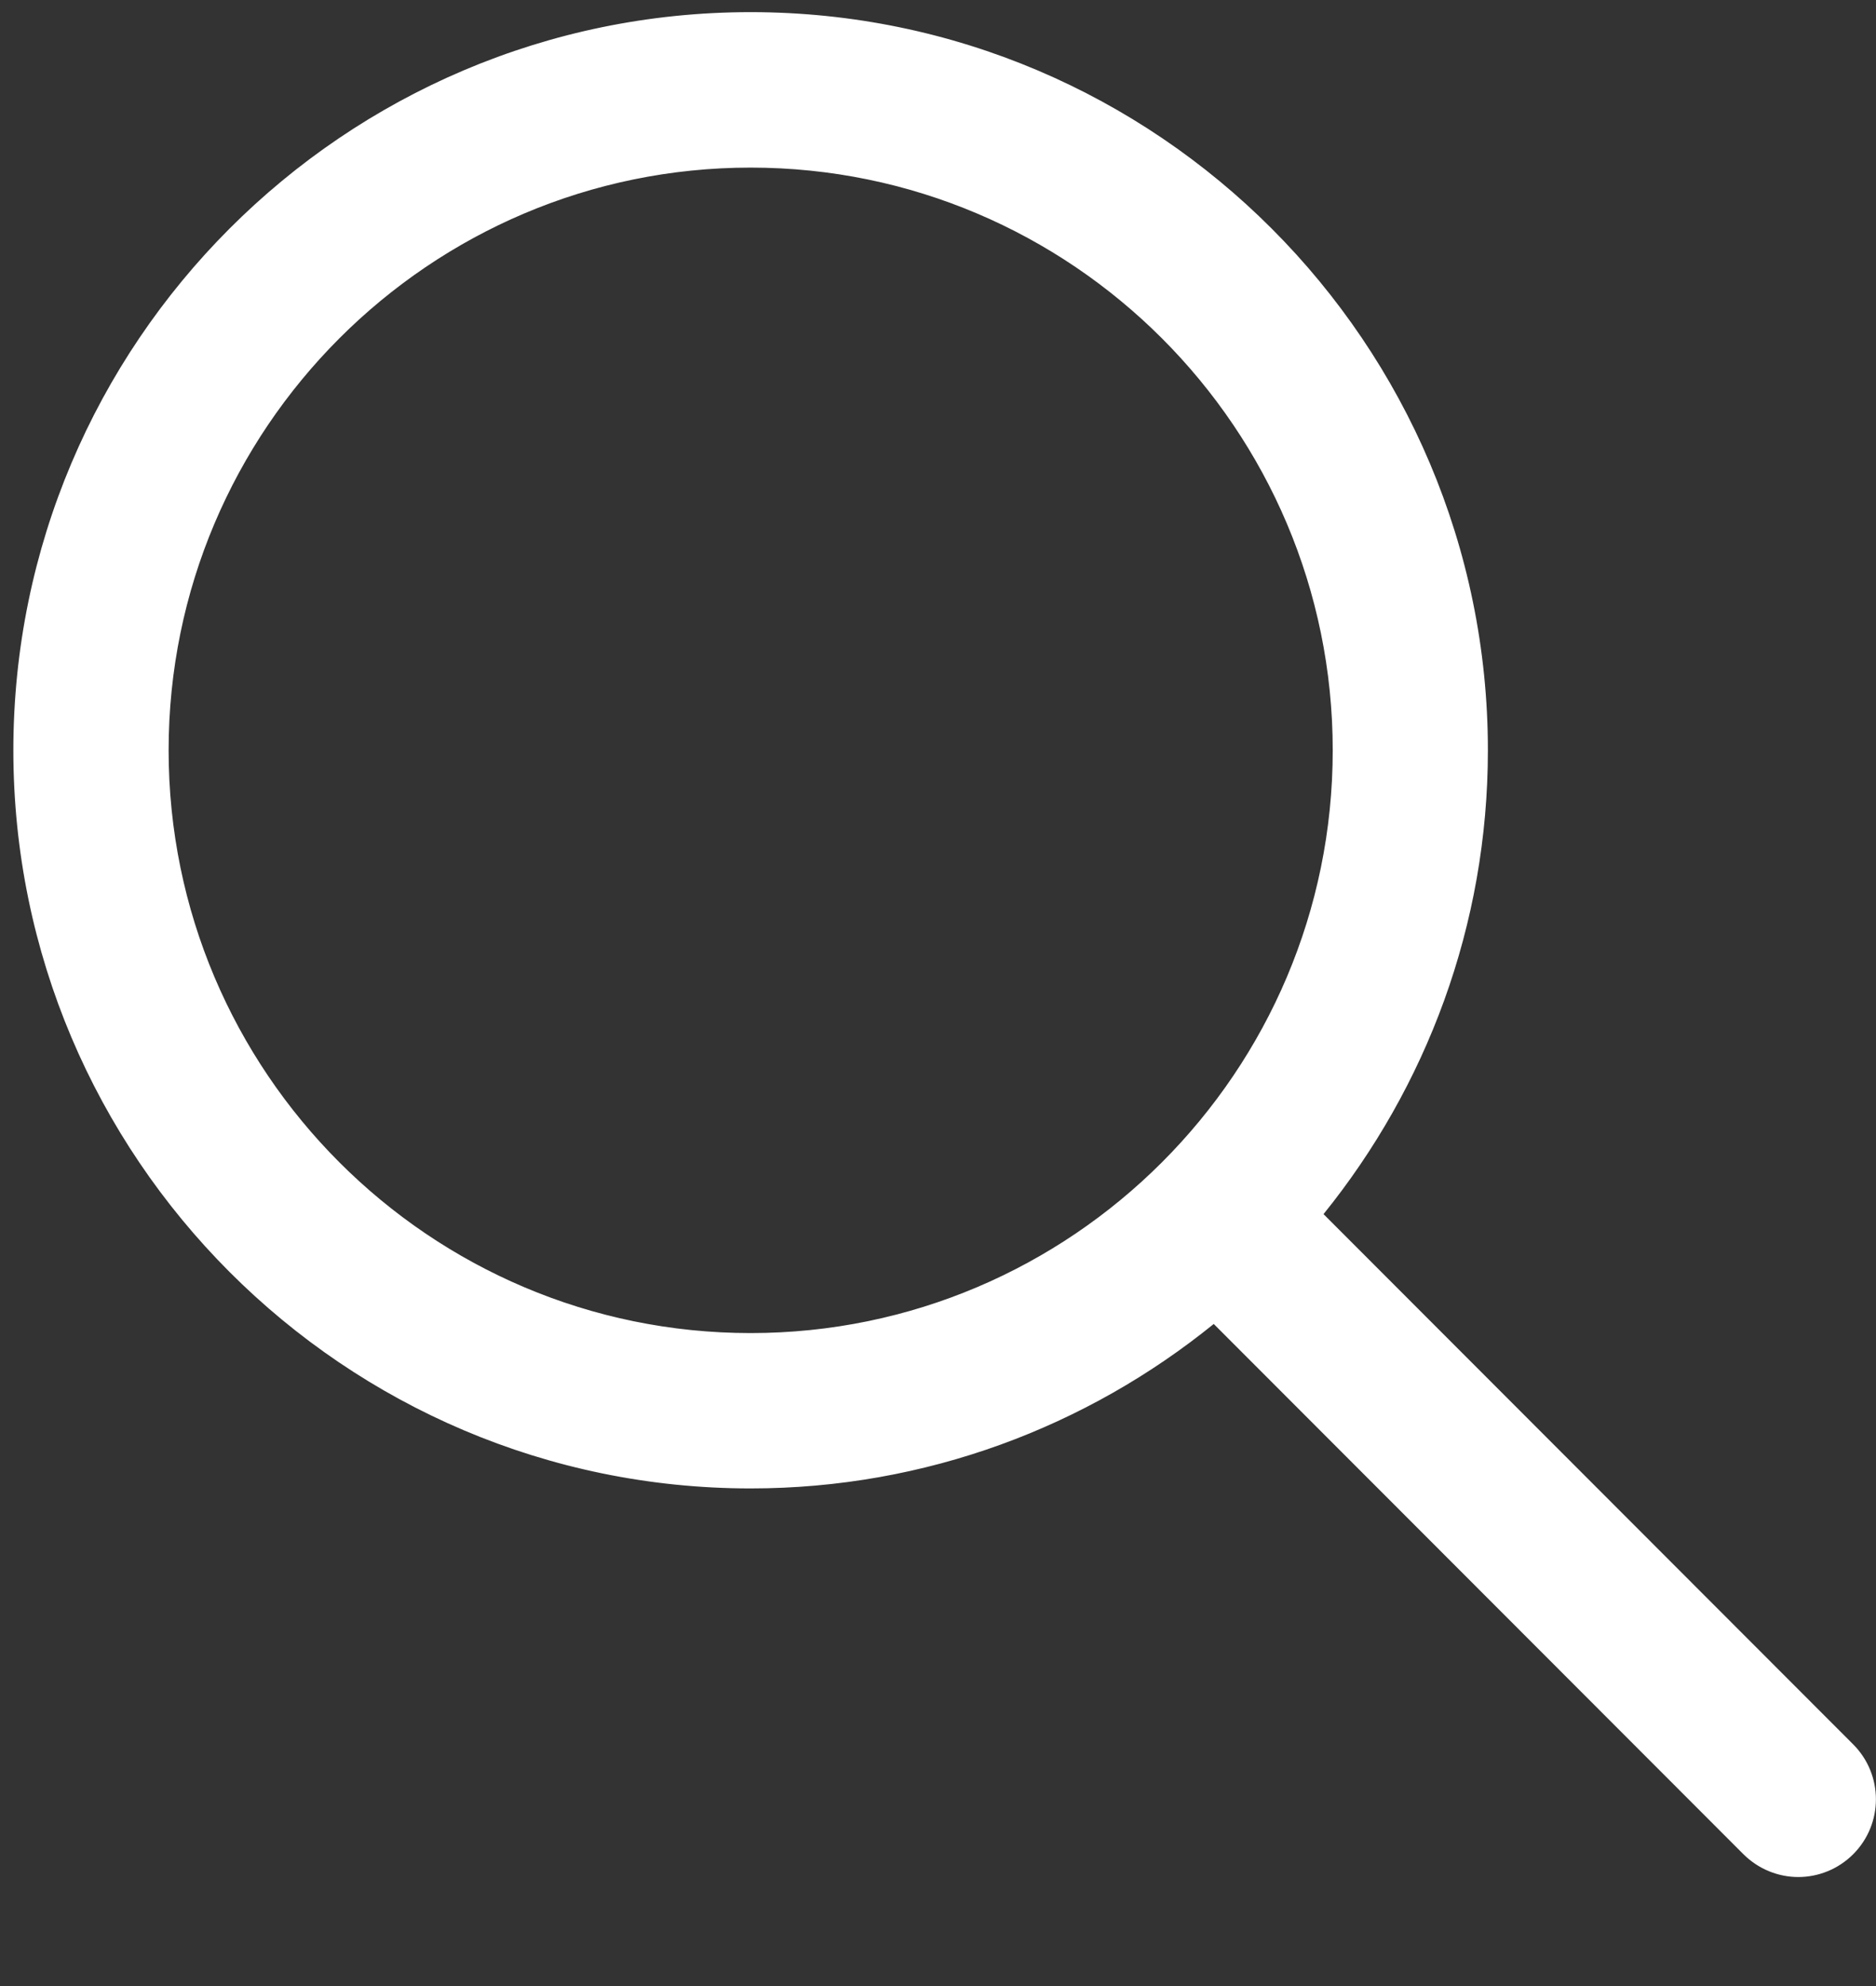
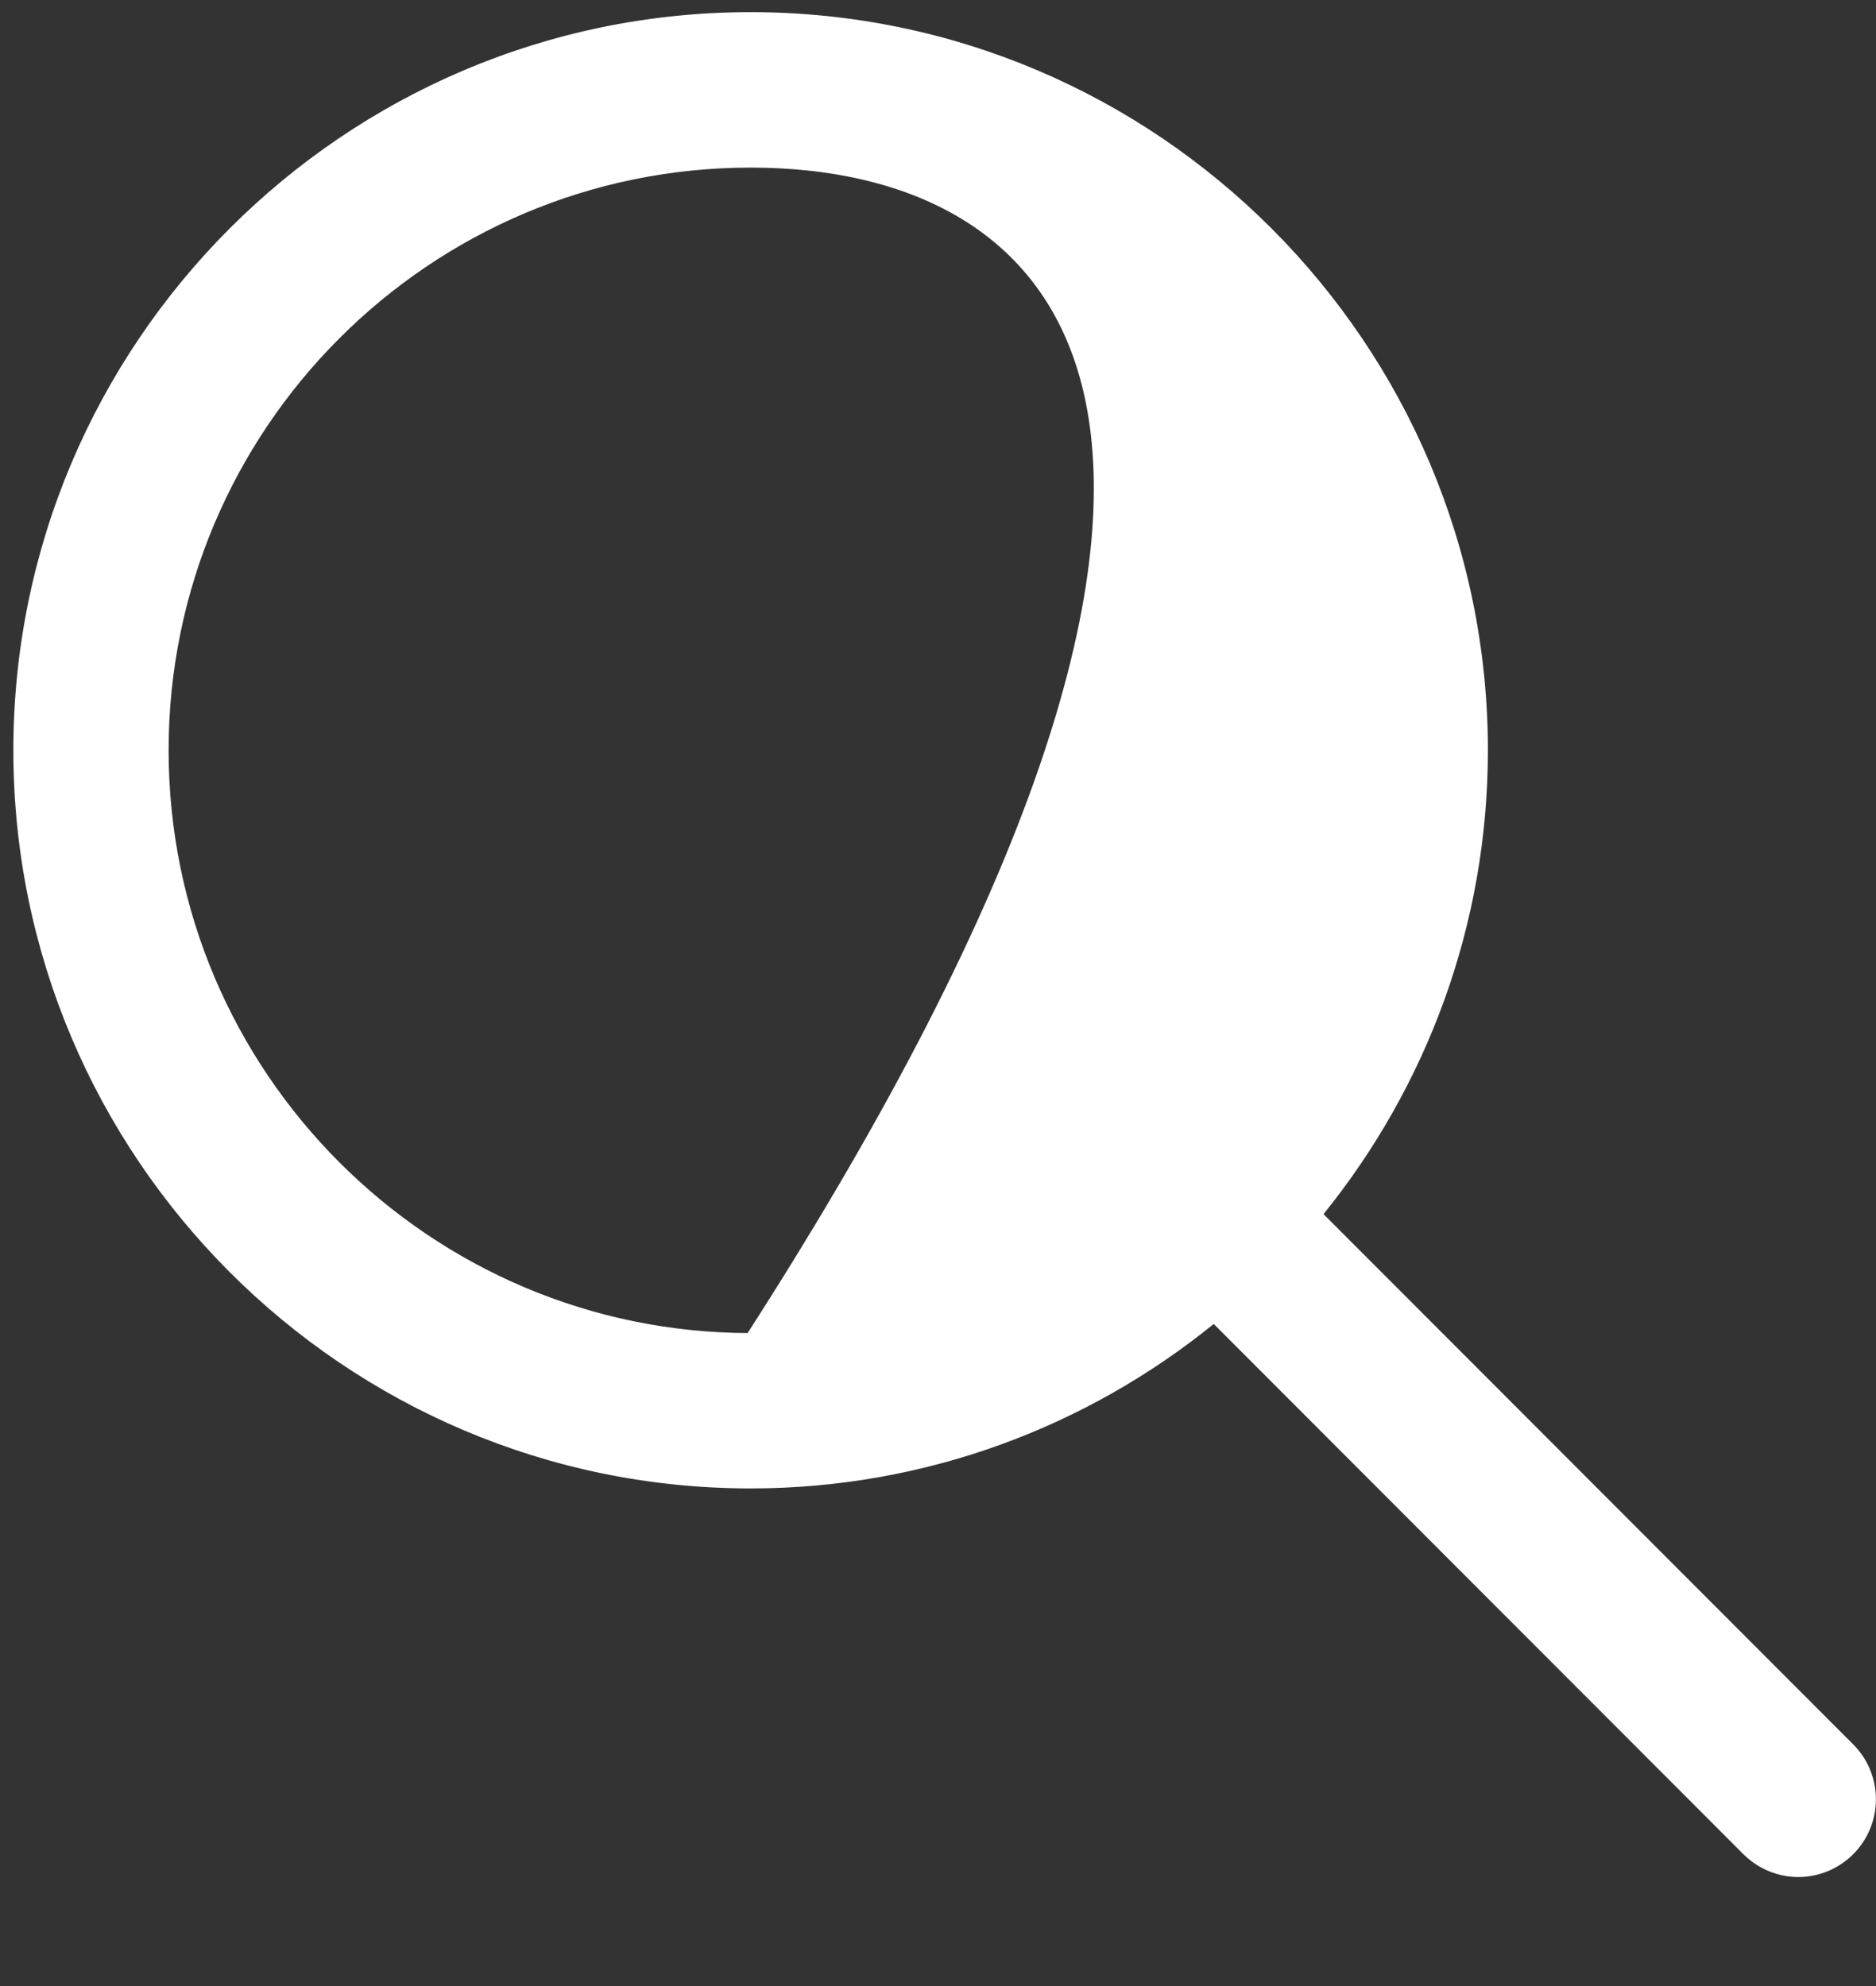
<svg xmlns="http://www.w3.org/2000/svg" width="17" height="18" viewBox="0 0 17 18" fill="none">
  <rect x="0" y="0" width="17" height="18" fill="#333333" stroke="none" />
-   <path d="M11.955 10.972L11.926 11.007L11.958 11.039L16.758 15.845L16.789 15.813L16.758 15.845C17.013 16.101 17.013 16.514 16.758 16.77C16.631 16.897 16.463 16.962 16.296 16.962C16.129 16.962 15.962 16.897 15.834 16.77L11.034 11.964L11.003 11.932L10.968 11.96C9.828 12.884 8.379 13.44 6.802 13.44C3.146 13.44 0.171 10.461 0.171 6.8C0.171 3.139 3.146 0.16 6.802 0.16C10.458 0.16 13.433 3.139 13.433 6.8C13.433 8.38 12.877 9.83 11.955 10.972ZM1.478 6.8C1.478 9.741 3.866 12.132 6.802 12.132C9.738 12.132 12.127 9.741 12.127 6.8C12.127 3.86 9.738 1.469 6.802 1.469C3.866 1.469 1.478 3.86 1.478 6.8Z" fill="white" stroke="white" stroke-width="0.1" />
+   <path d="M11.955 10.972L11.926 11.007L11.958 11.039L16.758 15.845L16.789 15.813L16.758 15.845C17.013 16.101 17.013 16.514 16.758 16.77C16.631 16.897 16.463 16.962 16.296 16.962C16.129 16.962 15.962 16.897 15.834 16.77L11.034 11.964L11.003 11.932L10.968 11.96C9.828 12.884 8.379 13.44 6.802 13.44C3.146 13.44 0.171 10.461 0.171 6.8C0.171 3.139 3.146 0.16 6.802 0.16C10.458 0.16 13.433 3.139 13.433 6.8C13.433 8.38 12.877 9.83 11.955 10.972ZM1.478 6.8C1.478 9.741 3.866 12.132 6.802 12.132C12.127 3.86 9.738 1.469 6.802 1.469C3.866 1.469 1.478 3.86 1.478 6.8Z" fill="white" stroke="white" stroke-width="0.1" />
</svg>